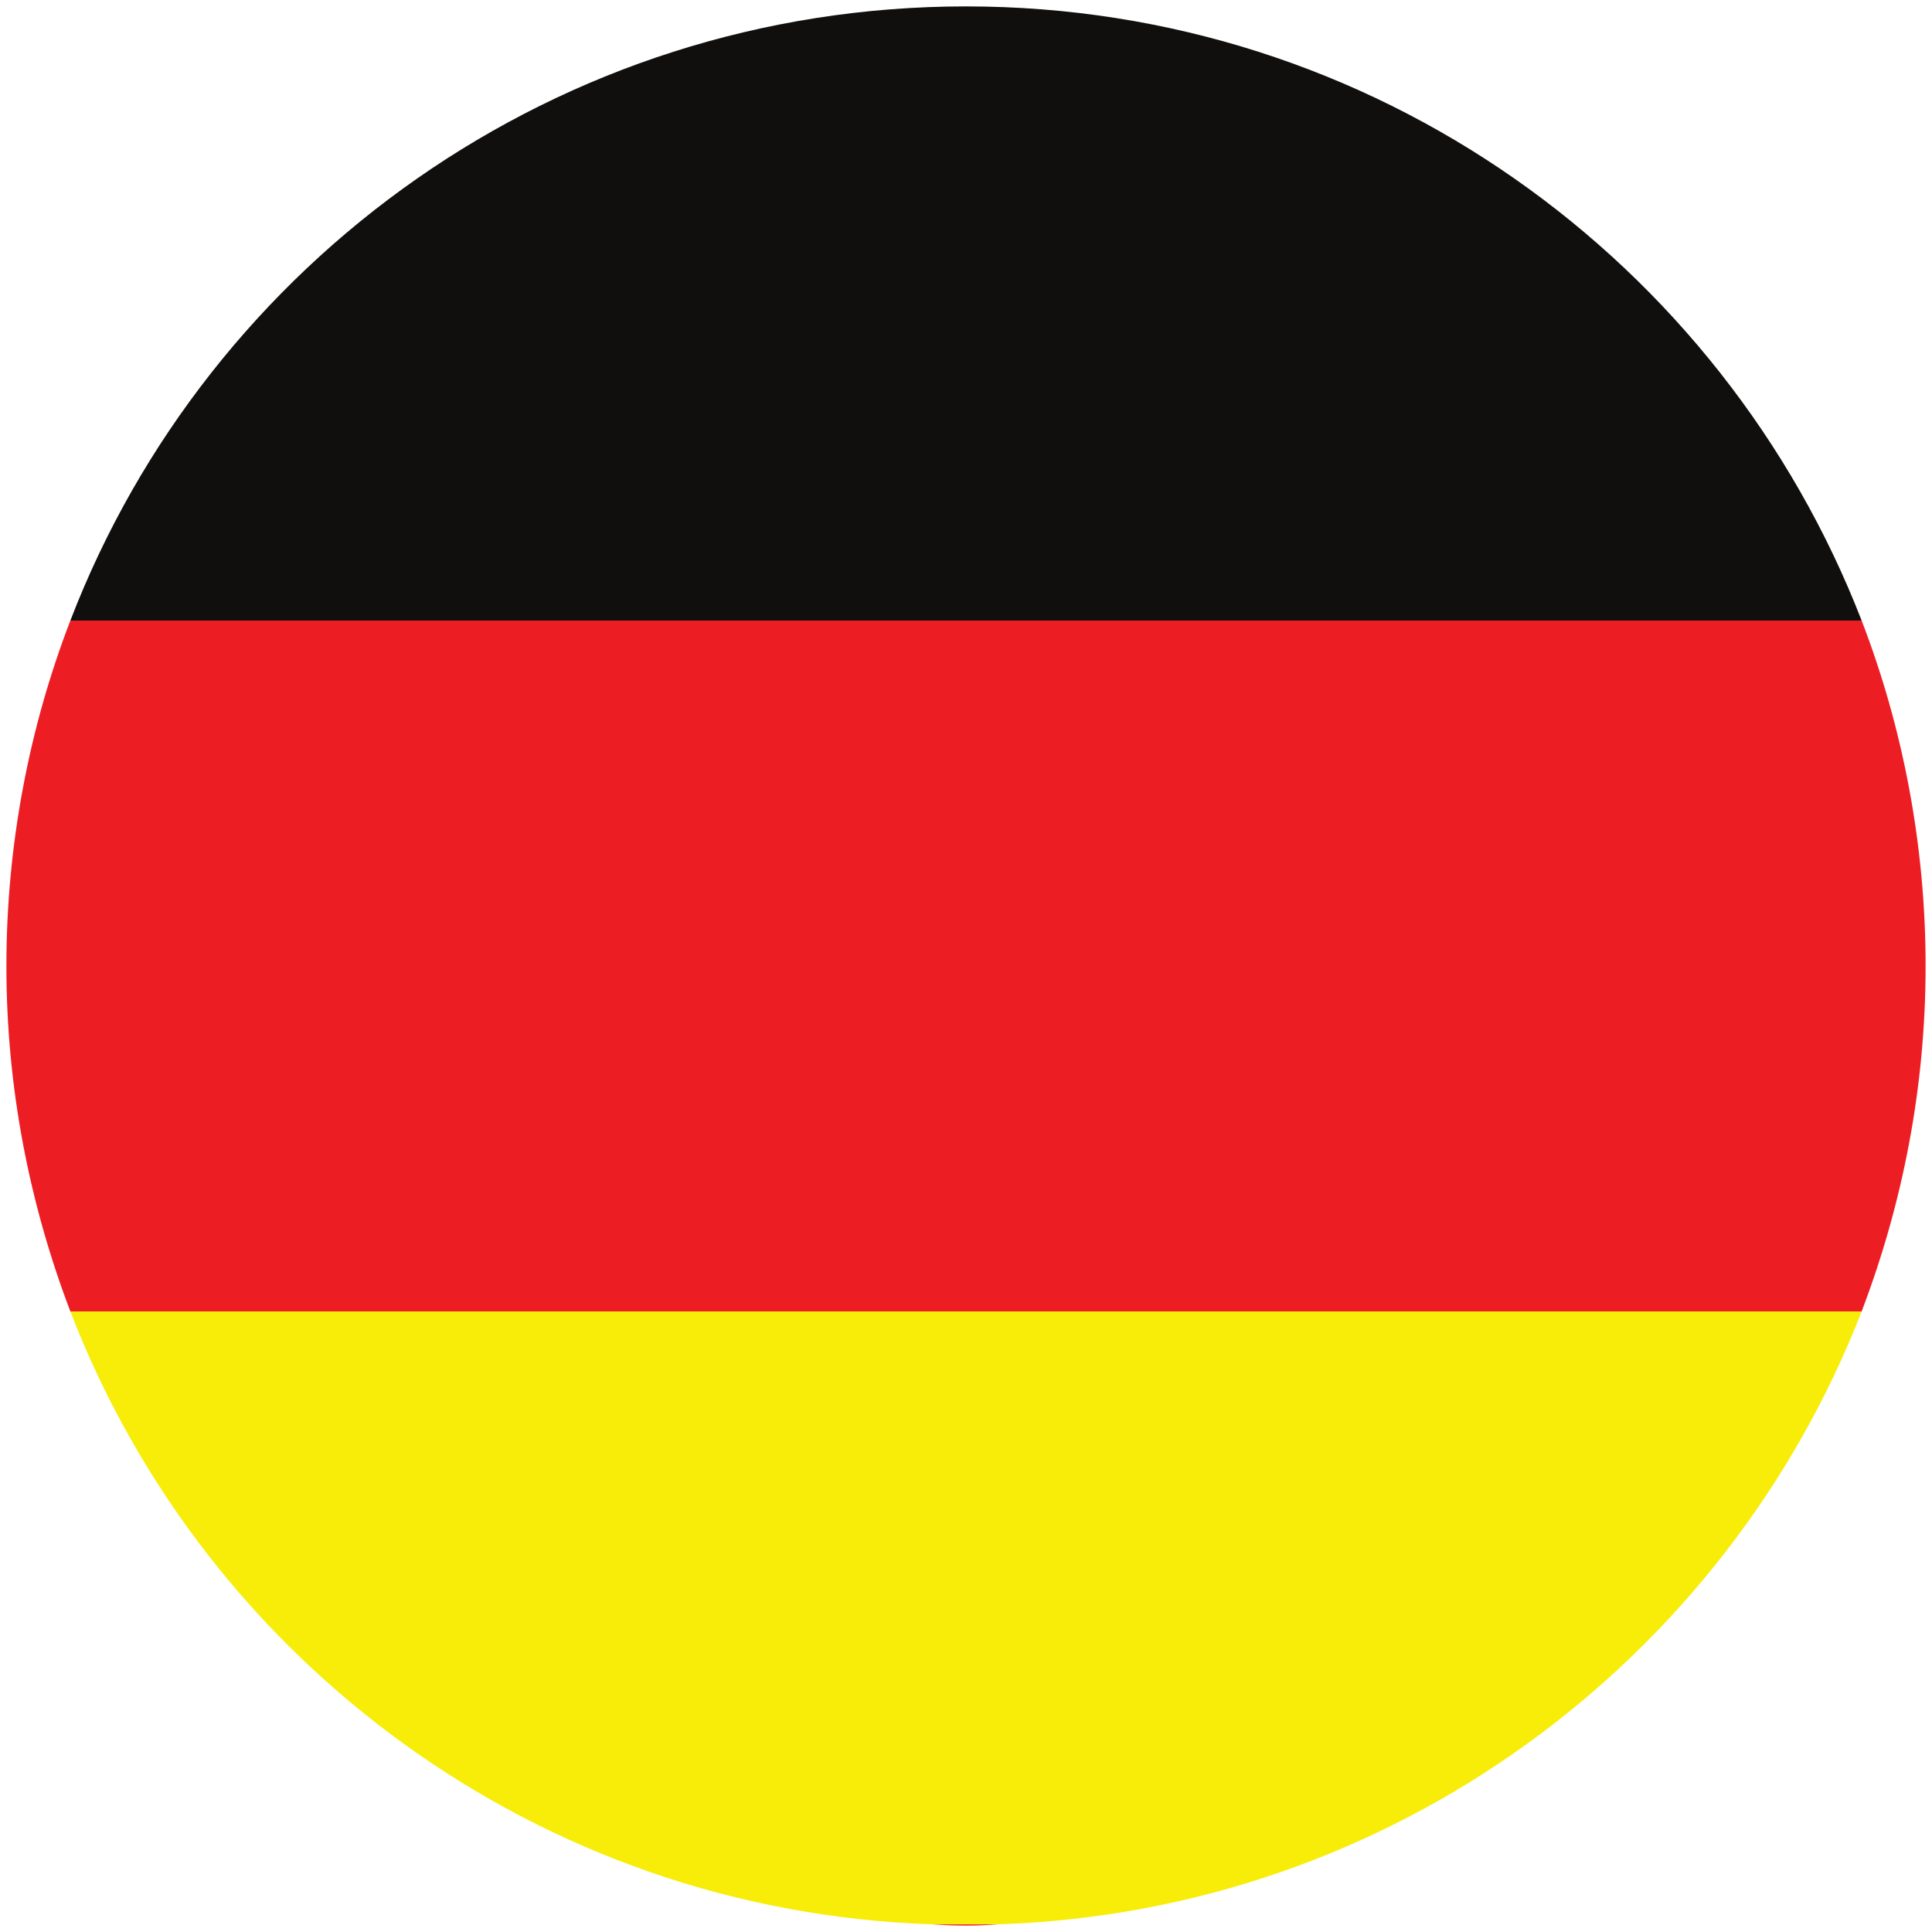
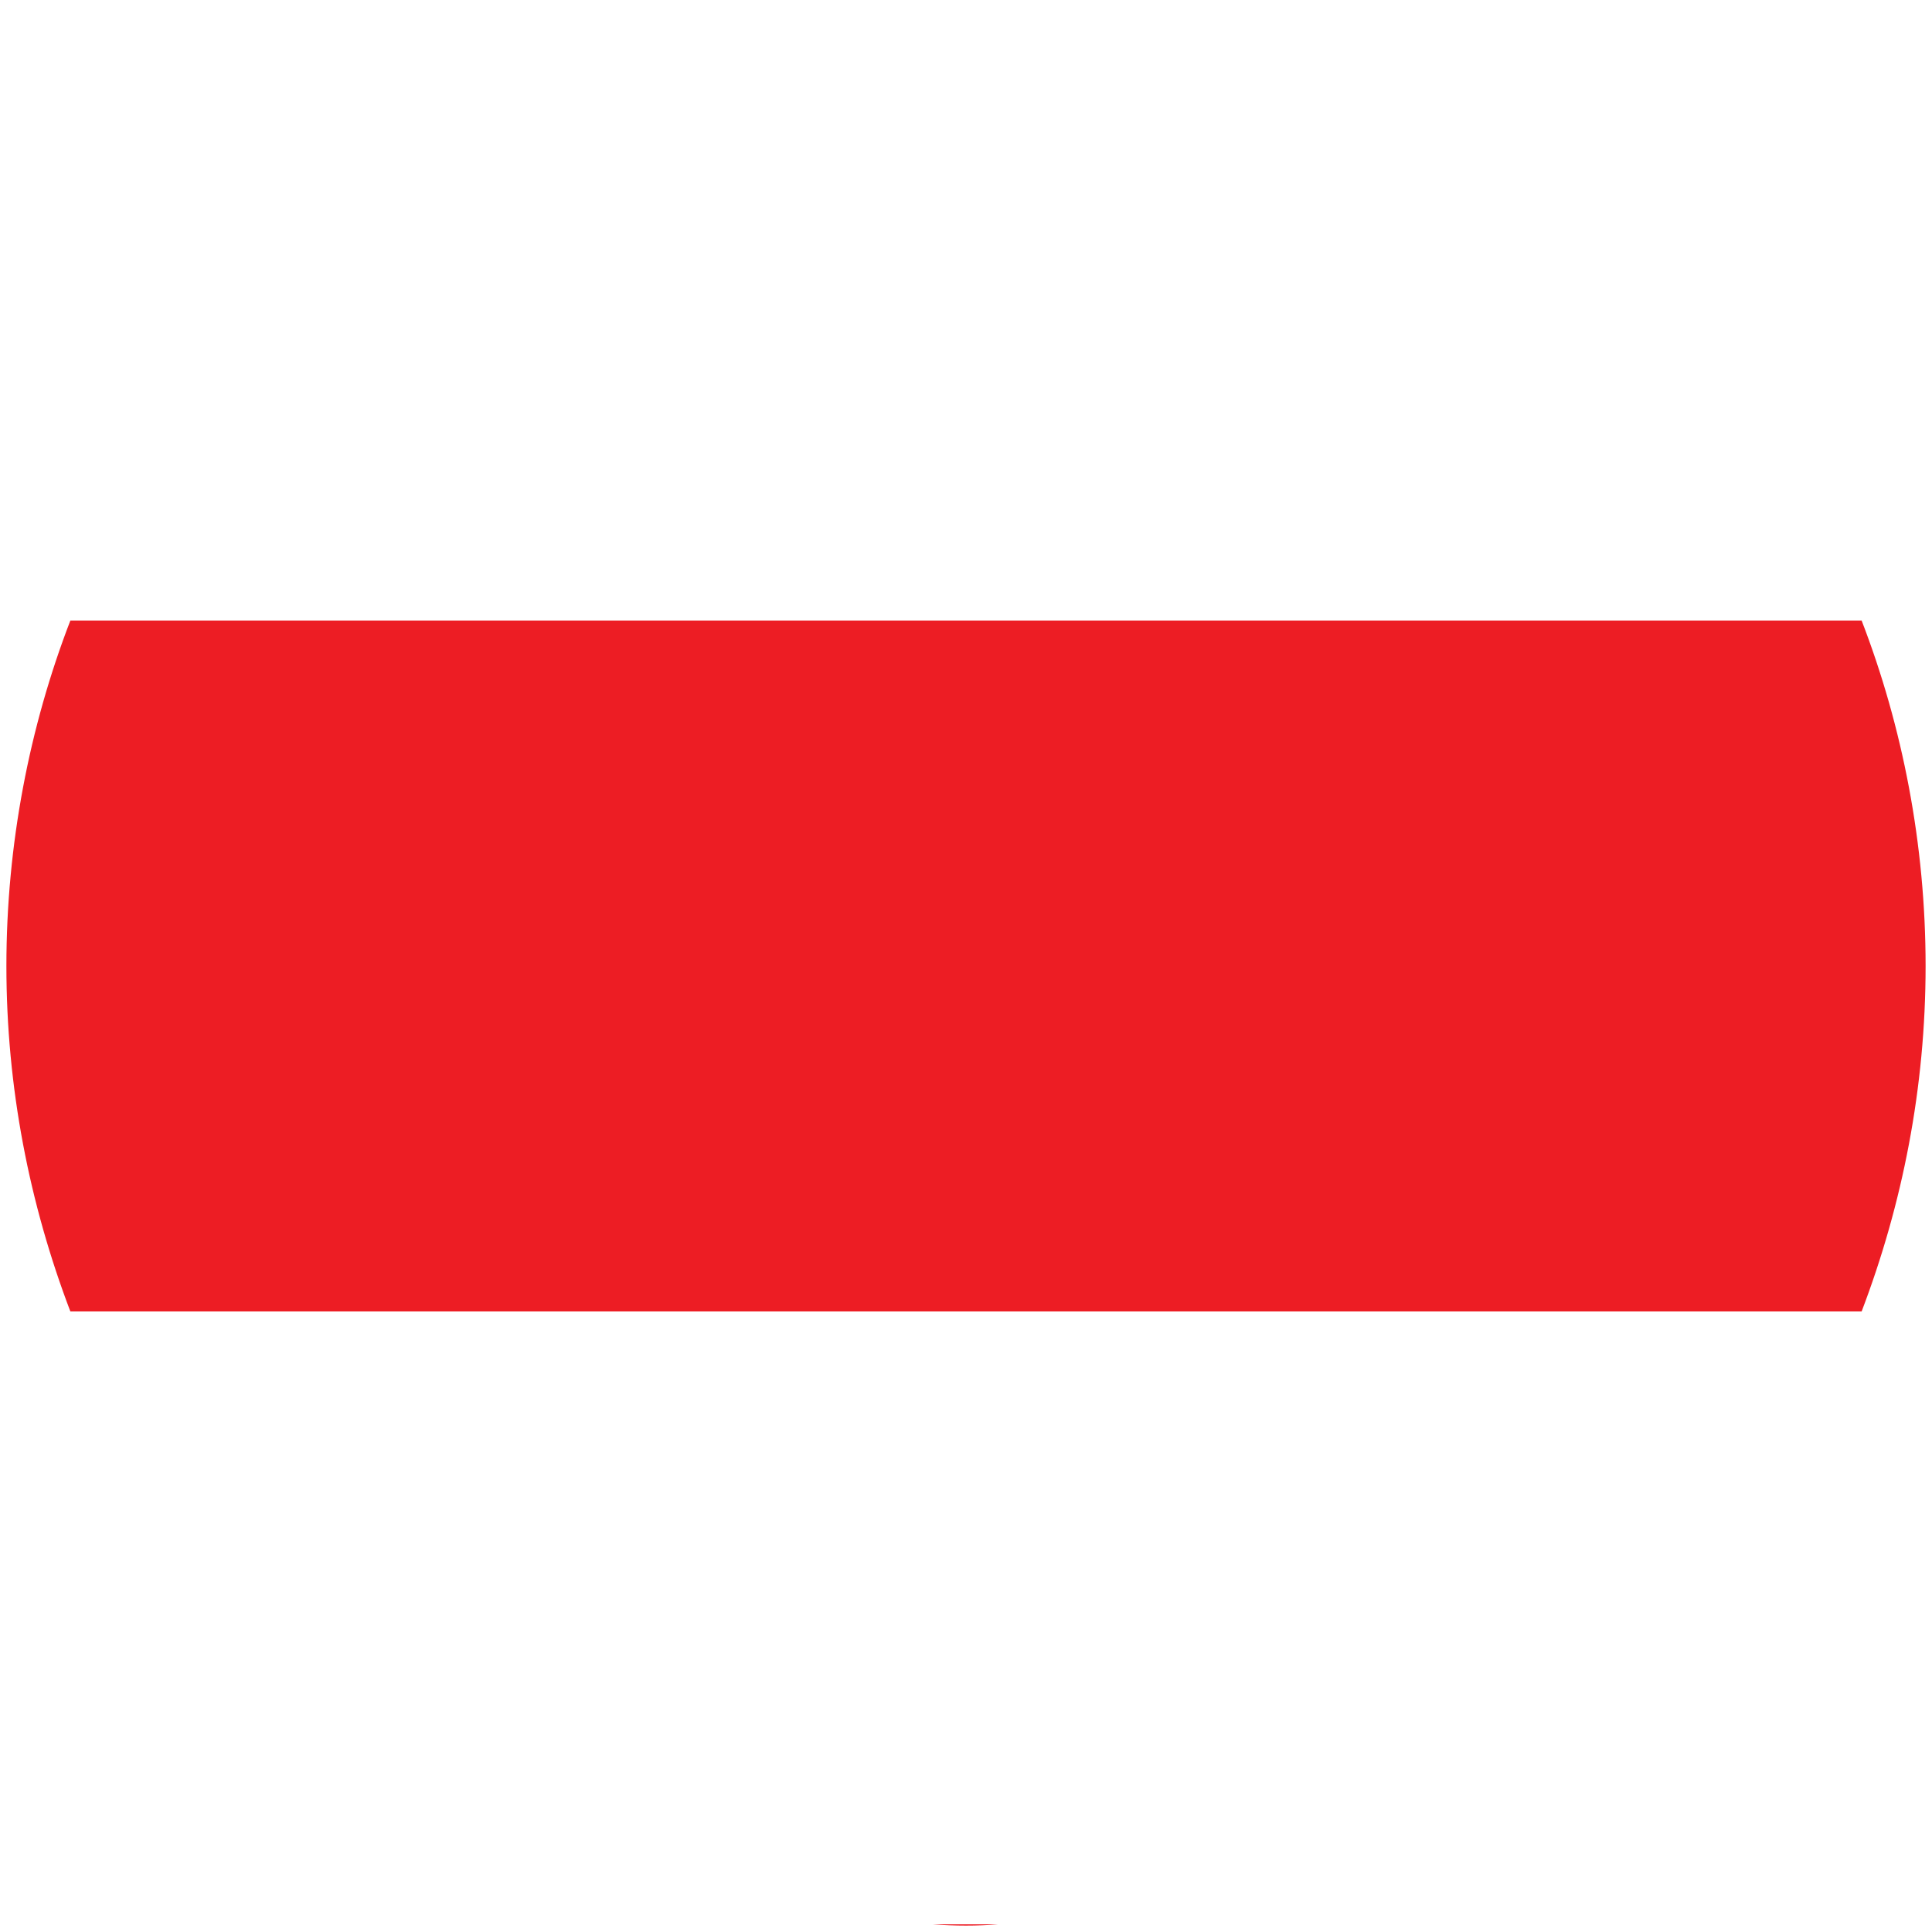
<svg xmlns="http://www.w3.org/2000/svg" viewBox="0 0 151 151" width="151" height="151">
  <title>1-svg</title>
  <defs>
    <clipPath clipPathUnits="userSpaceOnUse" id="cp1">
      <path d="m72 150h7v0.5h-7z" />
    </clipPath>
    <clipPath clipPathUnits="userSpaceOnUse" id="cp2">
      <path d="m0.5 48h150v55h-150z" />
    </clipPath>
    <clipPath clipPathUnits="userSpaceOnUse" id="cp3">
-       <path d="m5 0.5h141v48.5h-141z" />
-     </clipPath>
+       </clipPath>
    <clipPath clipPathUnits="userSpaceOnUse" id="cp4">
-       <path d="m5 102h141v48.5h-141z" />
-     </clipPath>
+       </clipPath>
  </defs>
  <style>		.s0 { fill: #ed1d24 } 		.s1 { fill: #100f0d } 		.s2 { fill: #f7ed08 } 	</style>
  <g id="Clip-Path" clip-path="url(#cp1)">
    <g>
      <path class="s0" d="m75.5 150.5q1.3 0 2.5-0.1h-5.1q1.3 0.1 2.6 0.1z" />
    </g>
  </g>
  <g id="Clip-Path" clip-path="url(#cp2)">
    <g>
      <path class="s0" d="m5.5 48.5c-3.2 8.3-5 17.5-5 27 0 9.5 1.8 18.6 5 27h140c3.2-8.4 5-17.5 5-27 0-9.5-1.8-18.7-5-27z" />
    </g>
  </g>
  <g id="Clip-Path" clip-path="url(#cp3)">
    <g>
-       <path class="s1" d="m75.5 0.5c-31.9 0-59.2 19.9-70 48h140c-10.9-28.1-38.1-48-70-48z" />
-     </g>
+       </g>
  </g>
  <g id="Clip-Path" clip-path="url(#cp4)">
    <g>
-       <path class="s2" d="m72.9 150.4h5.1c30.8-1 56.9-20.6 67.5-47.9h-140c10.5 27.3 36.6 46.9 67.4 47.9z" />
+       <path class="s2" d="m72.9 150.4h5.1c30.8-1 56.9-20.6 67.5-47.9h-140c10.5 27.3 36.6 46.9 67.4 47.9" />
    </g>
  </g>
</svg>